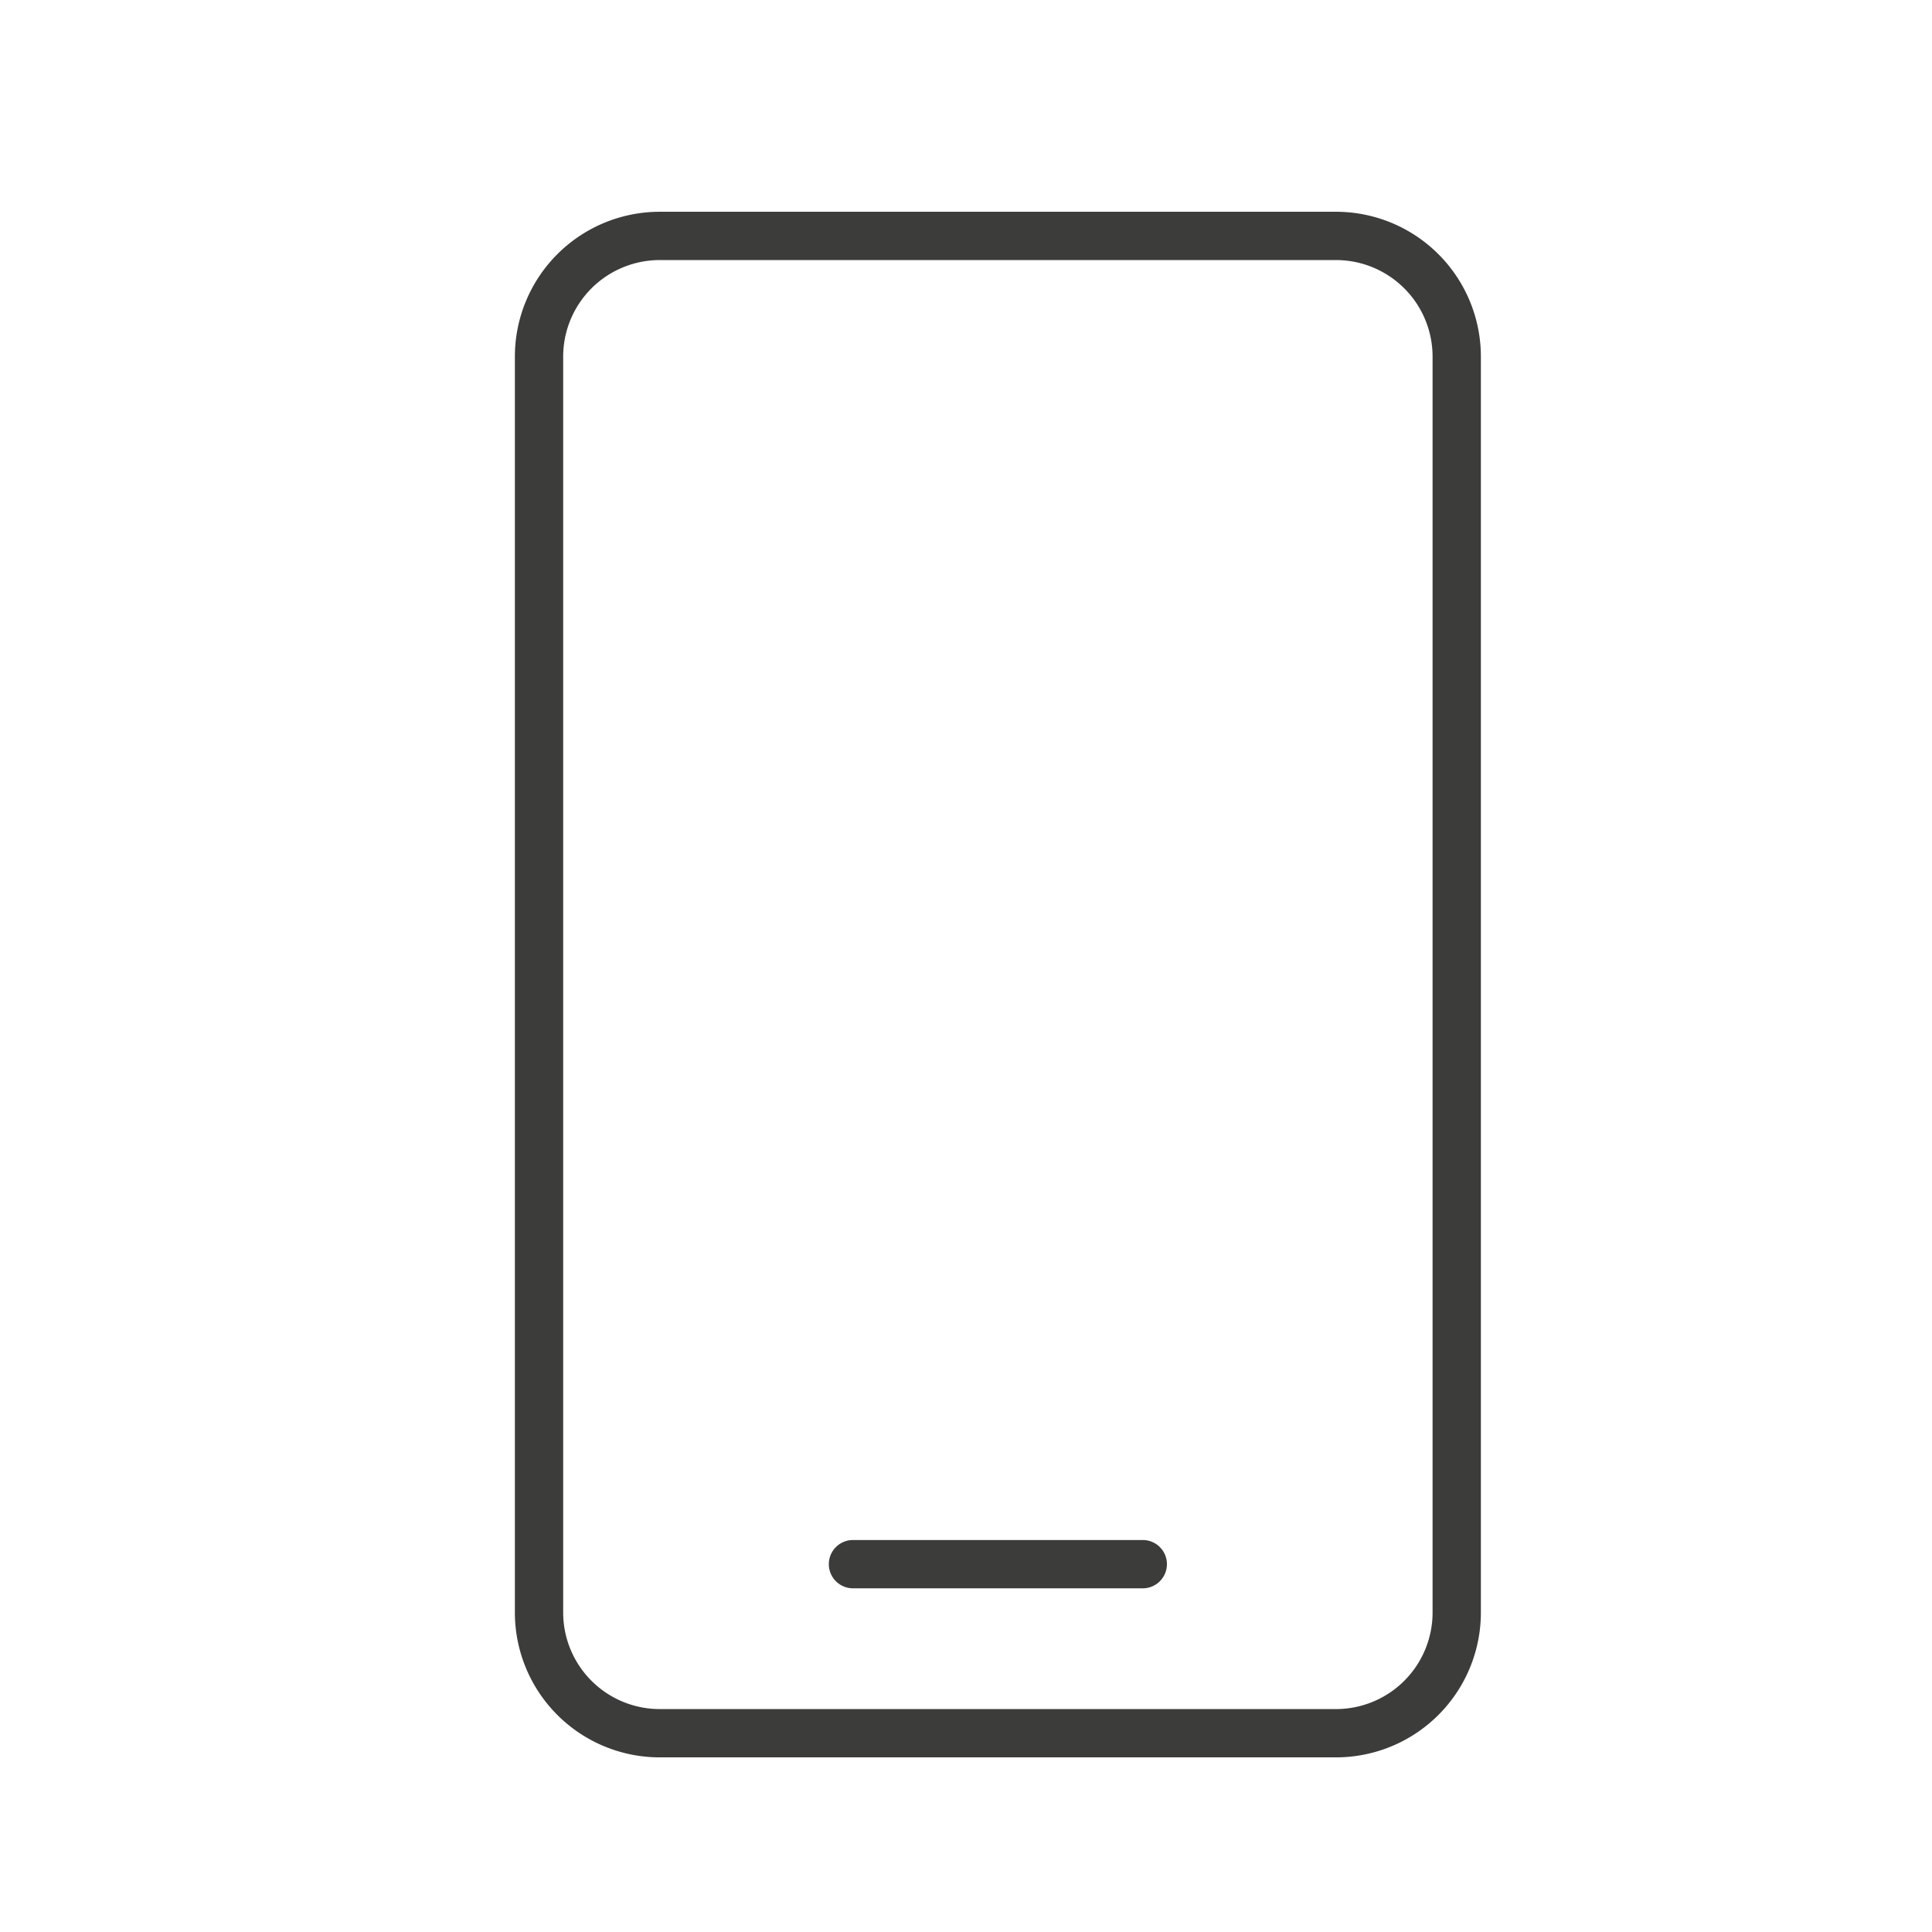
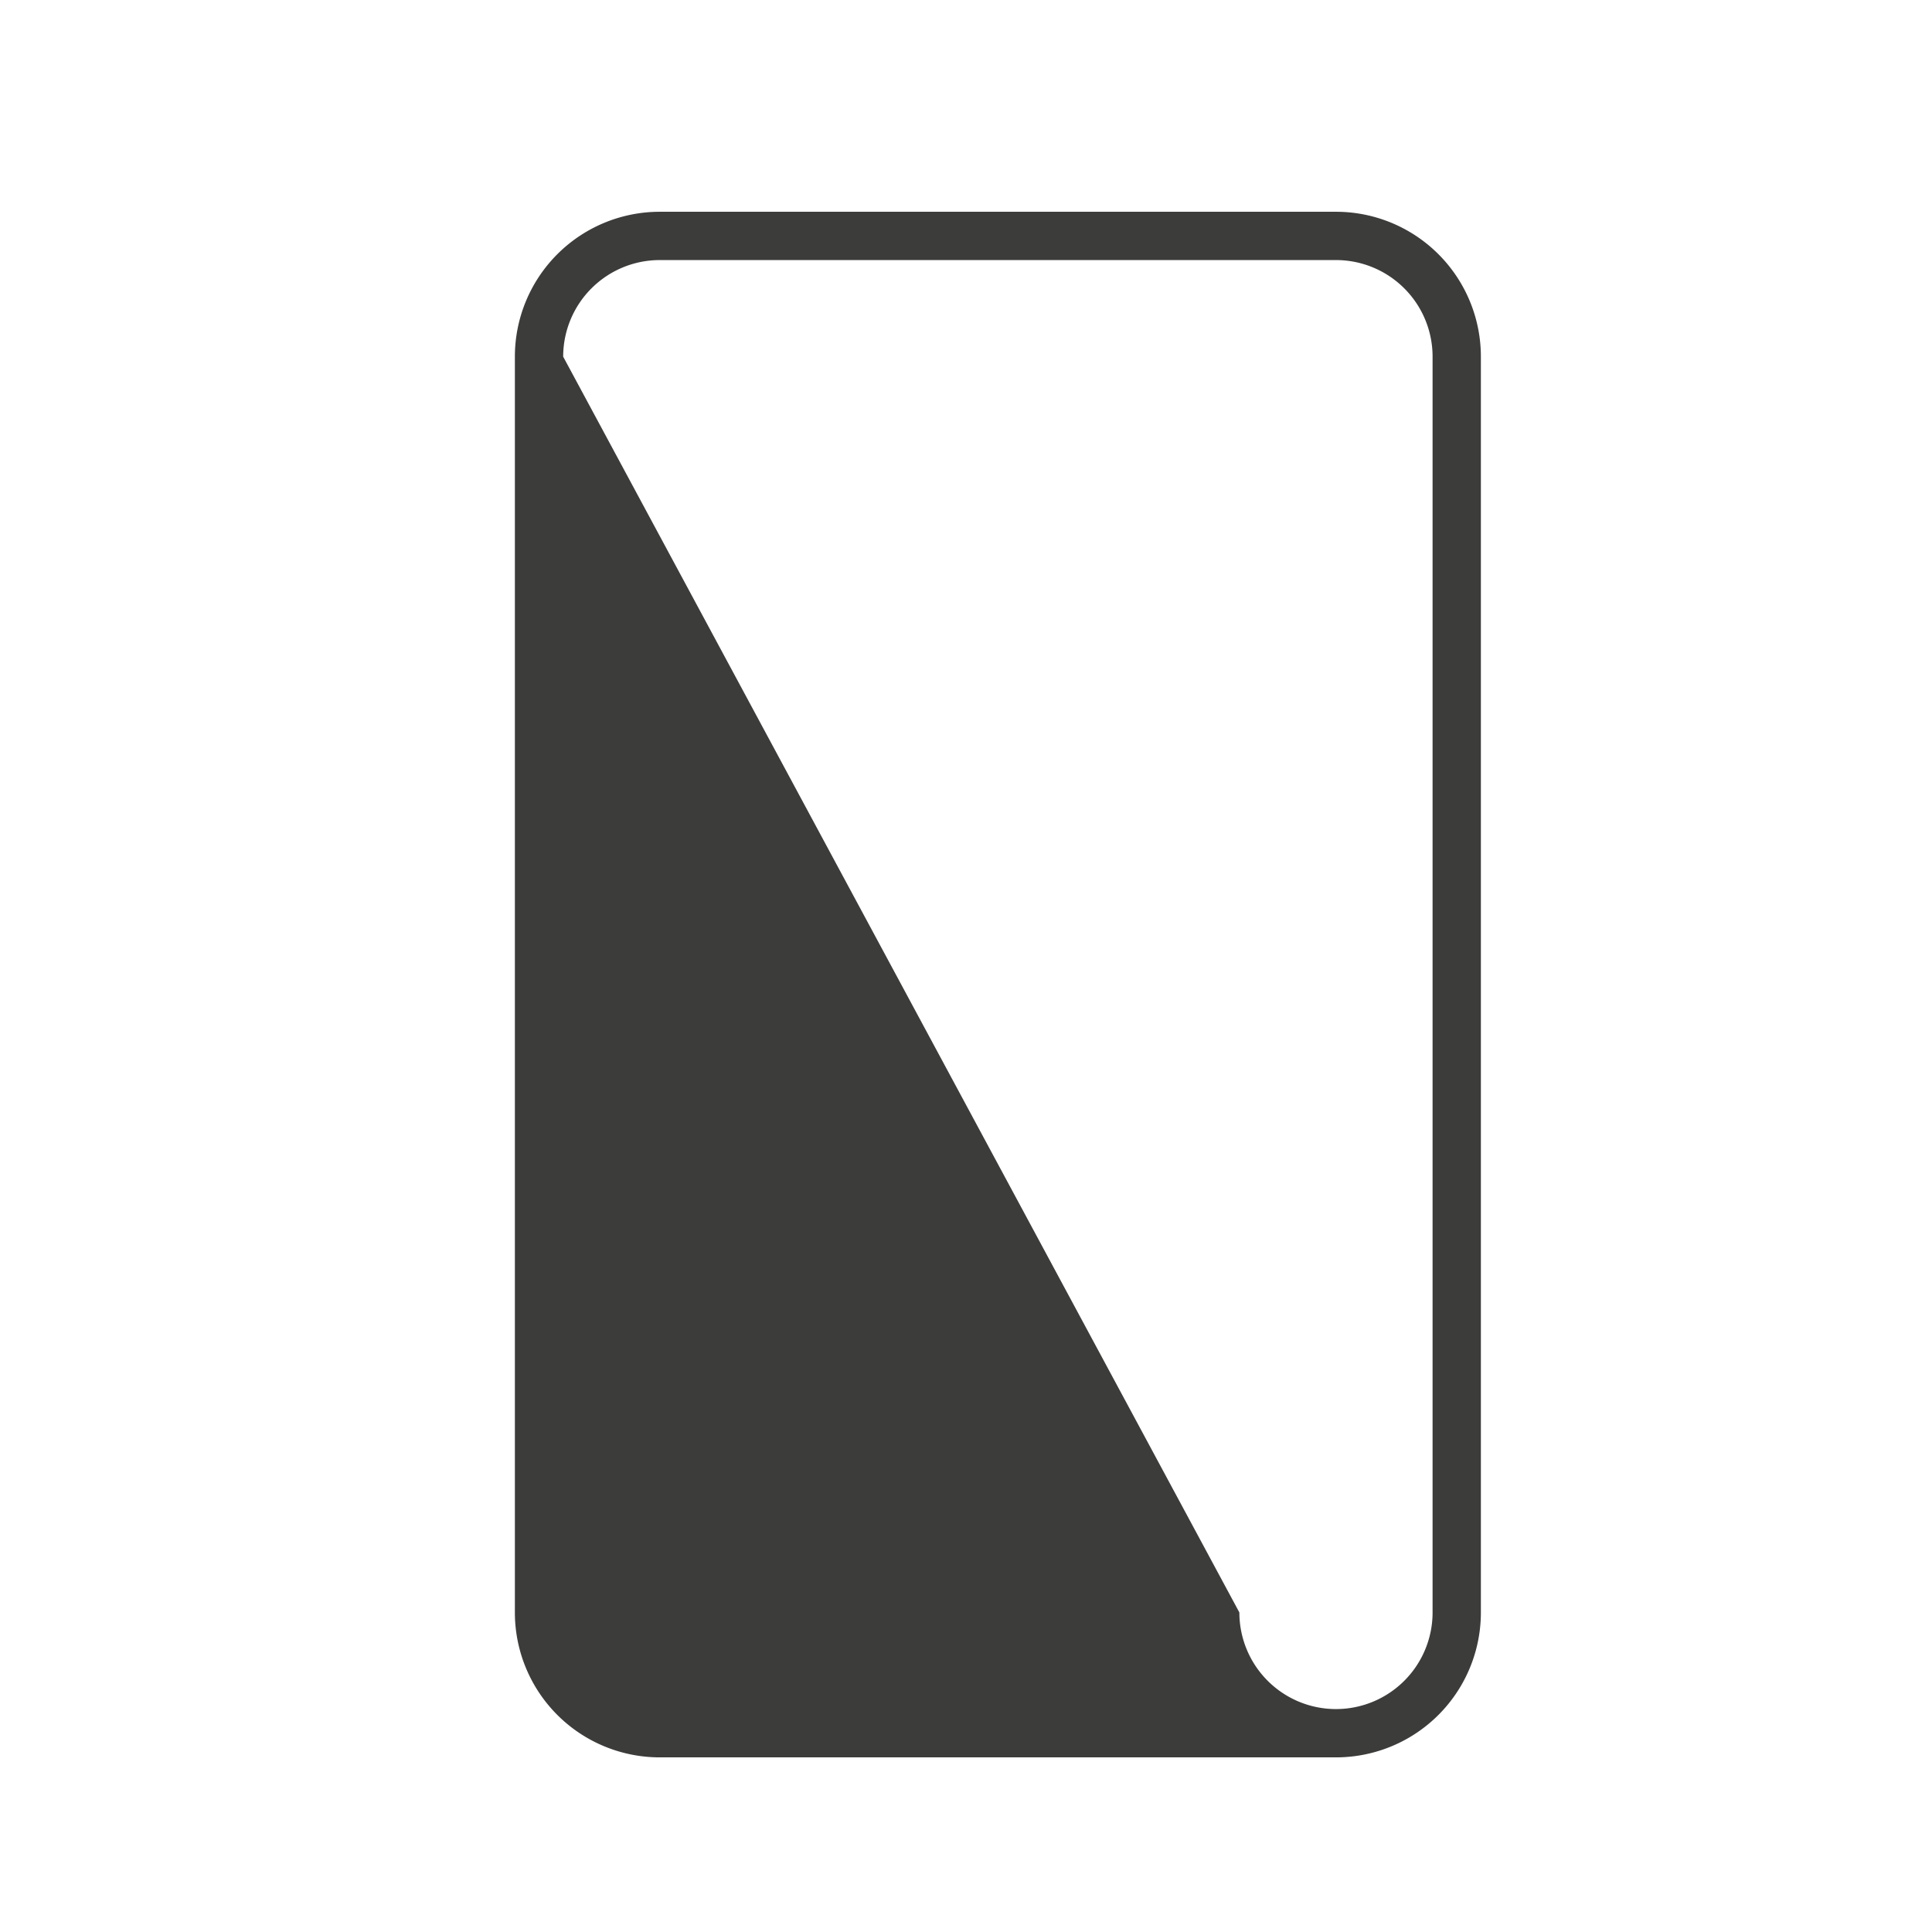
<svg xmlns="http://www.w3.org/2000/svg" id="Layer_1" data-name="Layer 1" viewBox="0 0 360 360">
  <defs>
    <style>.cls-1{fill:#3c3c3b;}</style>
  </defs>
-   <path class="cls-1" d="M122.94,327.46h126a27,27,0,0,0,27-27v-234a27,27,0,0,0-27-27h-126a27,27,0,0,0-27,27v234A27,27,0,0,0,122.94,327.46Zm-18-261a18,18,0,0,1,18-18h126a18,18,0,0,1,18,18v234a18,18,0,0,1-18,18h-126a18,18,0,0,1-18-18Zm54,229.5h54a4.5,4.5,0,0,0,0-9h-54a4.5,4.5,0,0,0,0,9Z" />
+   <path class="cls-1" d="M122.94,327.46h126a27,27,0,0,0,27-27v-234a27,27,0,0,0-27-27h-126a27,27,0,0,0-27,27v234A27,27,0,0,0,122.94,327.46Zm-18-261a18,18,0,0,1,18-18h126a18,18,0,0,1,18,18v234a18,18,0,0,1-18,18a18,18,0,0,1-18-18Zm54,229.5h54a4.5,4.5,0,0,0,0-9h-54a4.5,4.5,0,0,0,0,9Z" />
</svg>